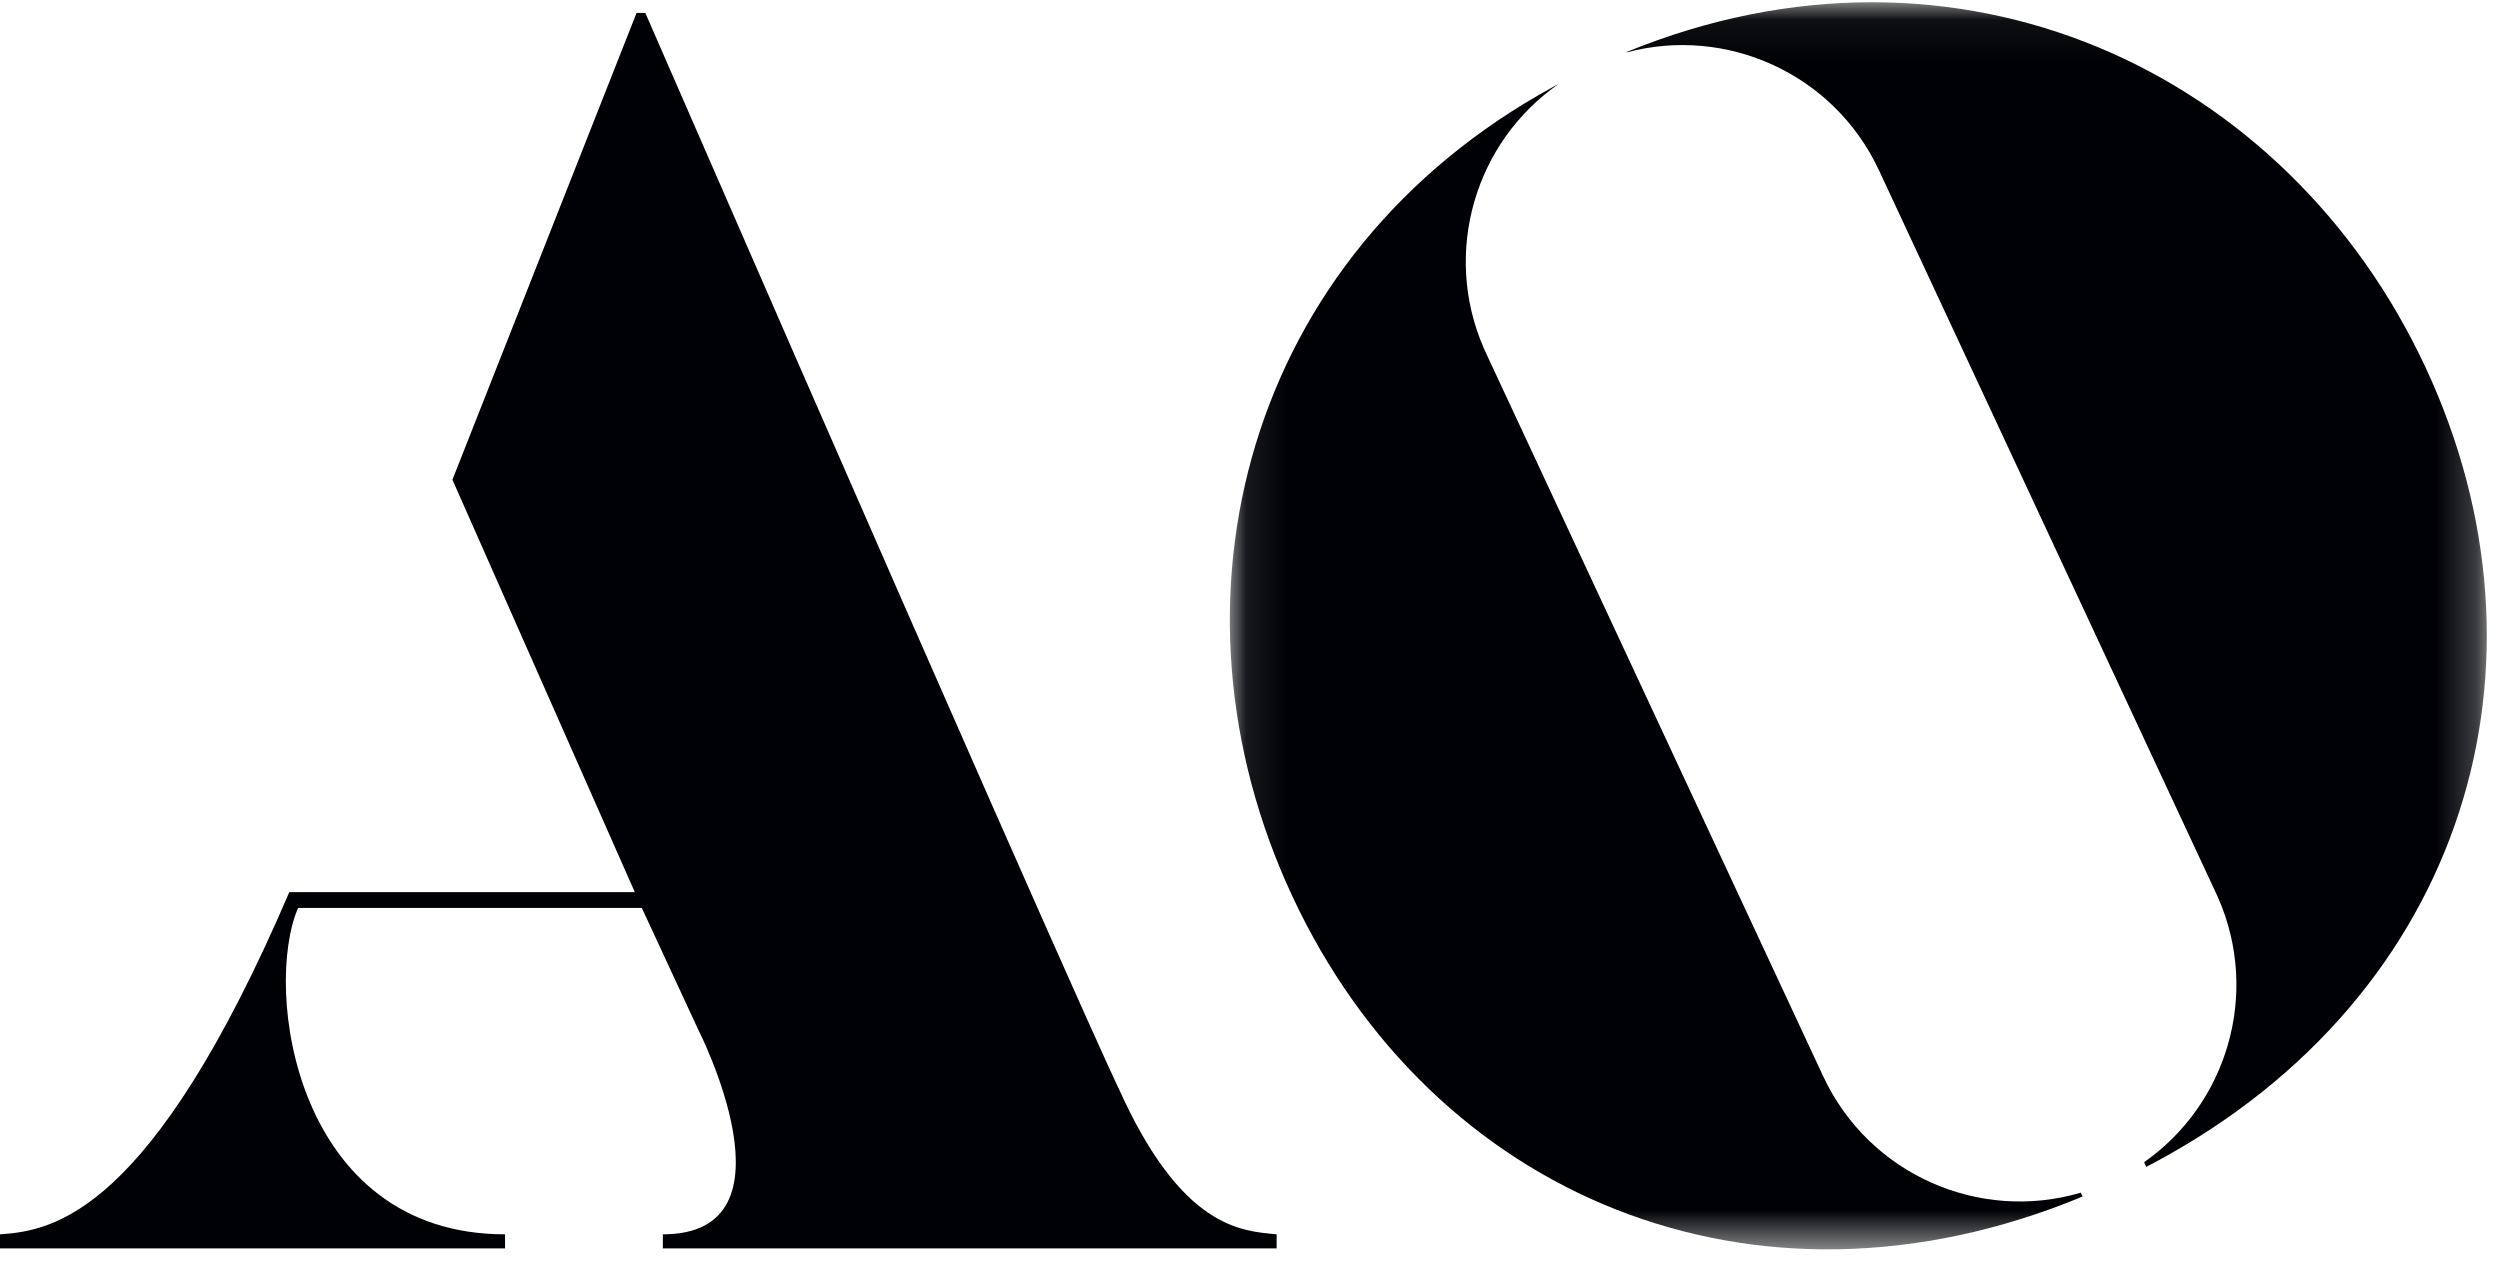
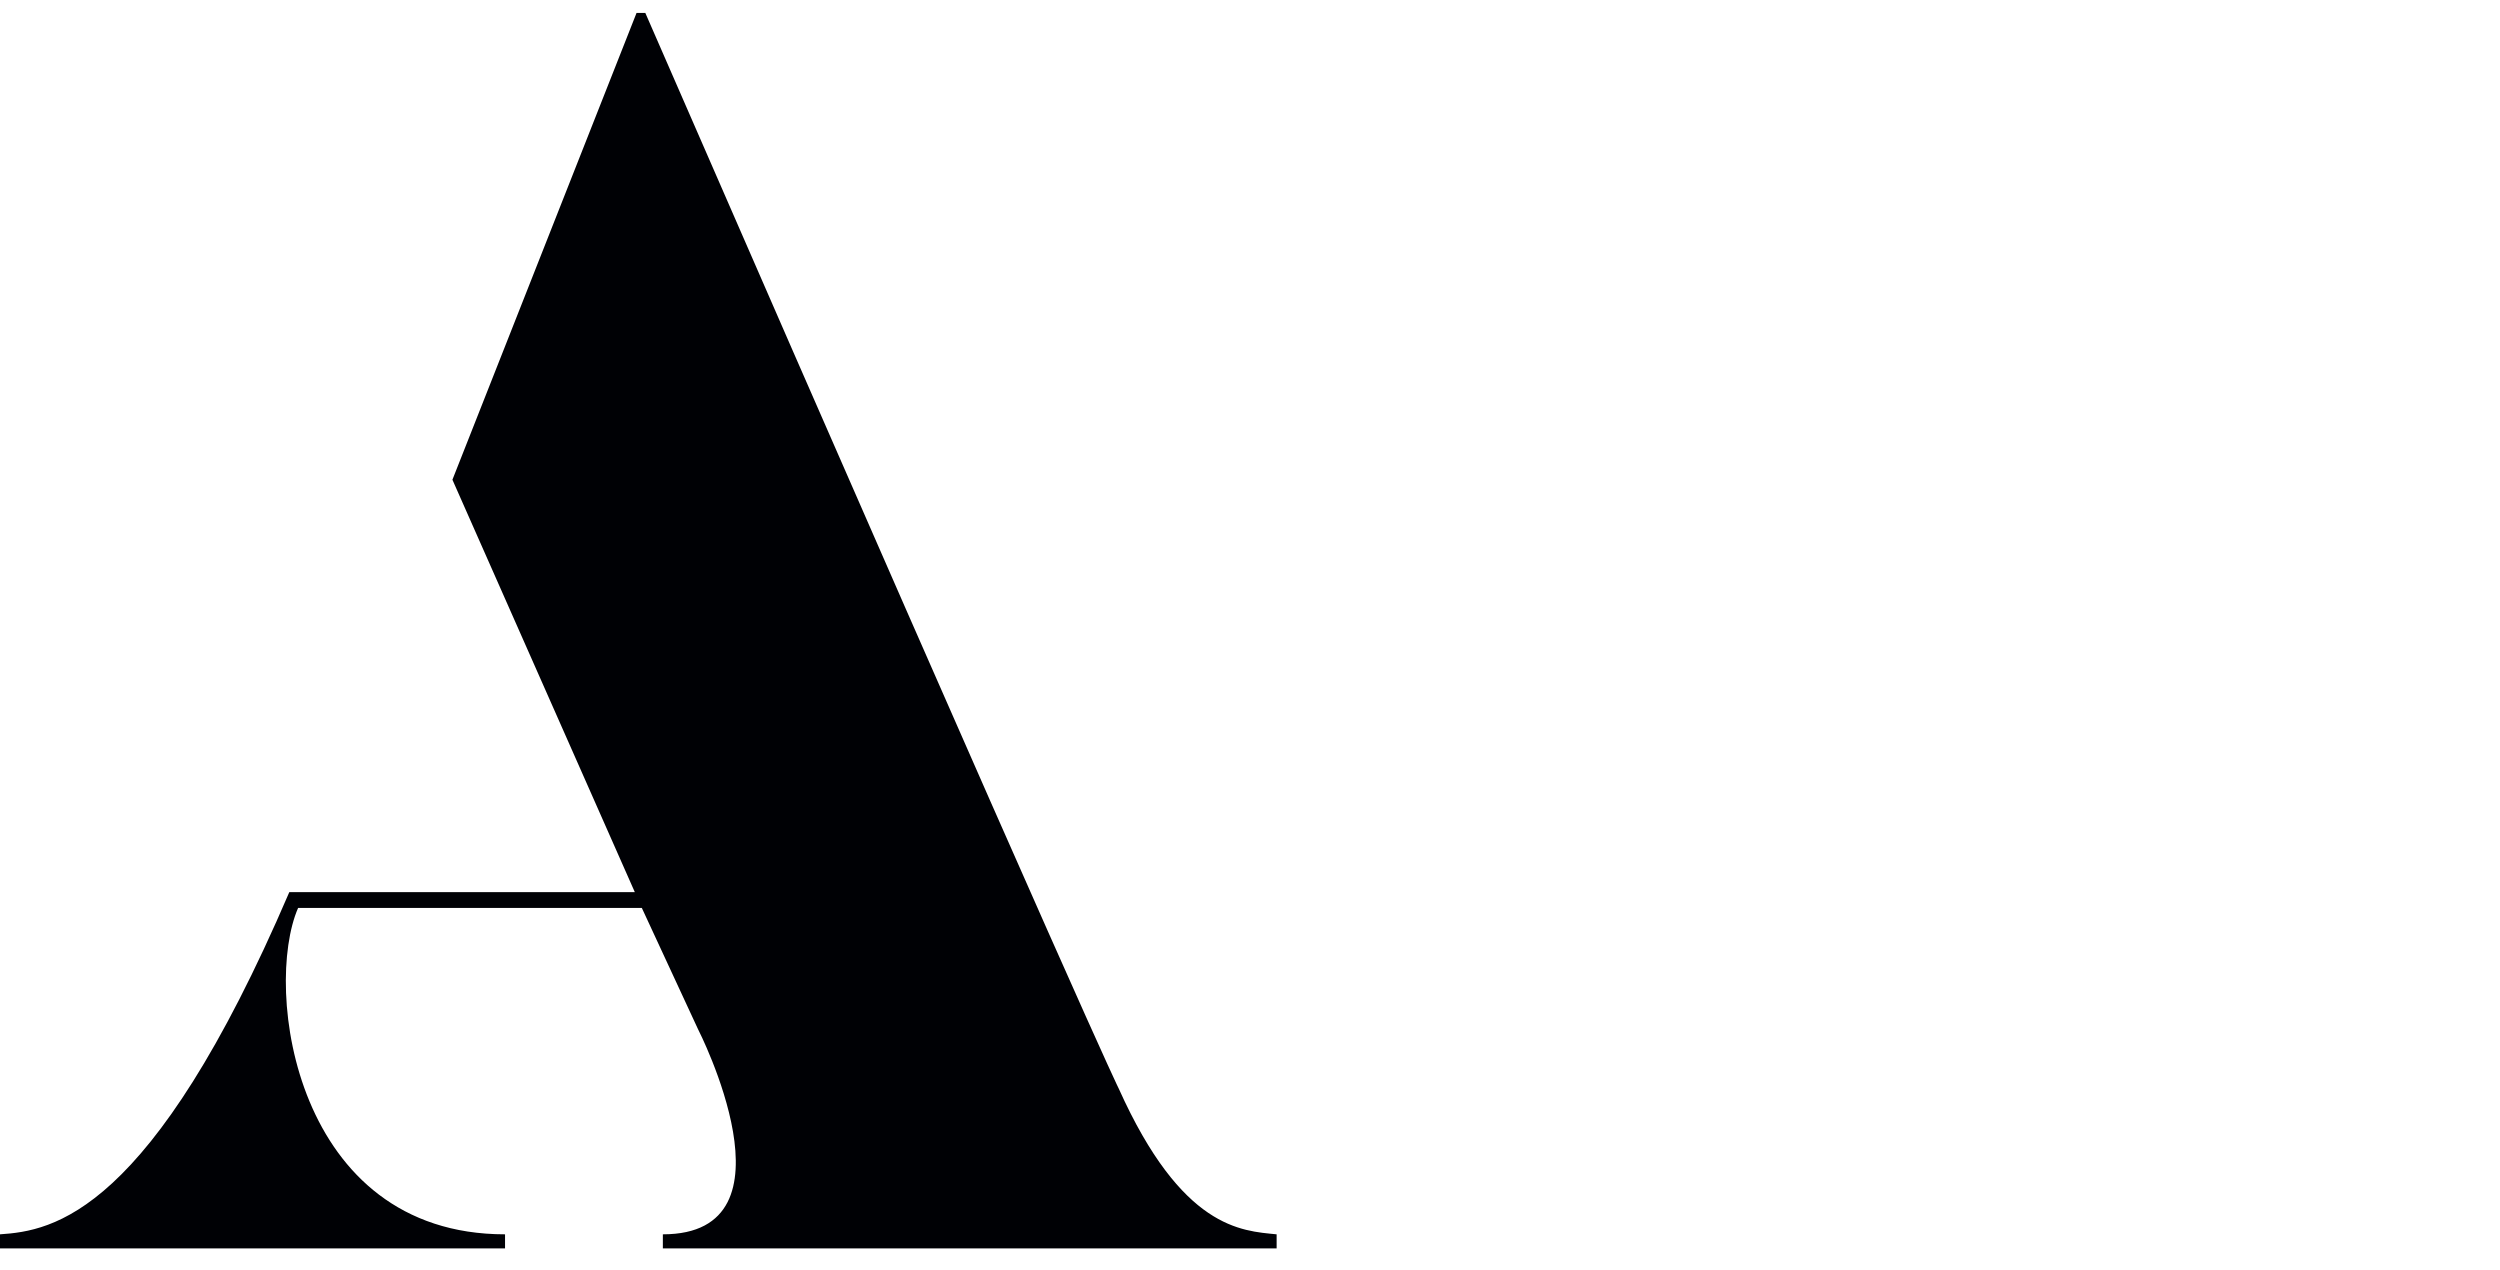
<svg xmlns="http://www.w3.org/2000/svg" xmlns:xlink="http://www.w3.org/1999/xlink" width="63px" height="32px" viewBox="0 0 63 32" version="1.1">
  <title>AO Logo@3x</title>
  <defs>
    <polygon id="path-1" points="0.093 0.057 31.768 0.057 31.768 31.478 0.093 31.478" />
  </defs>
  <g id="00-—-Geidea-Library" stroke="none" stroke-width="1" fill="none" fill-rule="evenodd">
    <g id="desktop-/-info-block-/-text-/-partners" transform="translate(-432, -564)">
      <g id="AO-" transform="translate(385, 528)">
        <g id="AO-Logo" transform="translate(47, 36)">
          <g id="Group-3" transform="translate(30.899, 0)">
            <mask id="mask-2" fill="white">
              <use xlink:href="#path-1" />
            </mask>
            <g id="Clip-2" />
-             <path d="M30.225,9.259 C33.702,16.715 31.25,25.072 23.425,29.279 L23.186,29.405 L23.132,29.287 C25.223,27.825 26.051,25.056 25.009,22.648 L24.945,22.507 L16.45,4.29 C15.313,1.851 12.603,0.647 10.091,1.321 L10.087,1.312 C18.445,-2.11 26.732,1.768 30.225,9.259 Z M8.382,2.114 C6.279,3.57 5.442,6.351 6.489,8.767 L6.552,8.906 L15.046,27.123 C16.204,29.605 18.988,30.808 21.537,30.055 L21.582,30.153 C13.281,33.596 5.176,30.108 1.665,22.578 C-1.794,15.161 0.48,6.422 8.246,2.187 L8.382,2.114 L8.382,2.114 Z" id="Fill-1" fill="#000105" mask="url(#mask-2)" />
          </g>
          <path d="M16.262,0.326 C27.442,25.975 28.193,27.434 28.193,27.434 C29.784,30.972 31.287,31.017 32.171,31.105 L32.171,31.459 L16.704,31.459 L16.704,31.105 C20.239,31.105 17.588,25.931 17.588,25.931 L16.174,22.88 L7.512,22.88 C6.629,24.914 7.424,31.105 12.727,31.105 L12.727,31.459 L0,31.459 L0,31.105 C1.326,31.017 3.8,30.619 7.291,22.481 L15.997,22.481 L11.401,12.089 L16.041,0.326 L16.262,0.326" id="Fill-4" fill="#000105" />
        </g>
      </g>
    </g>
  </g>
</svg>